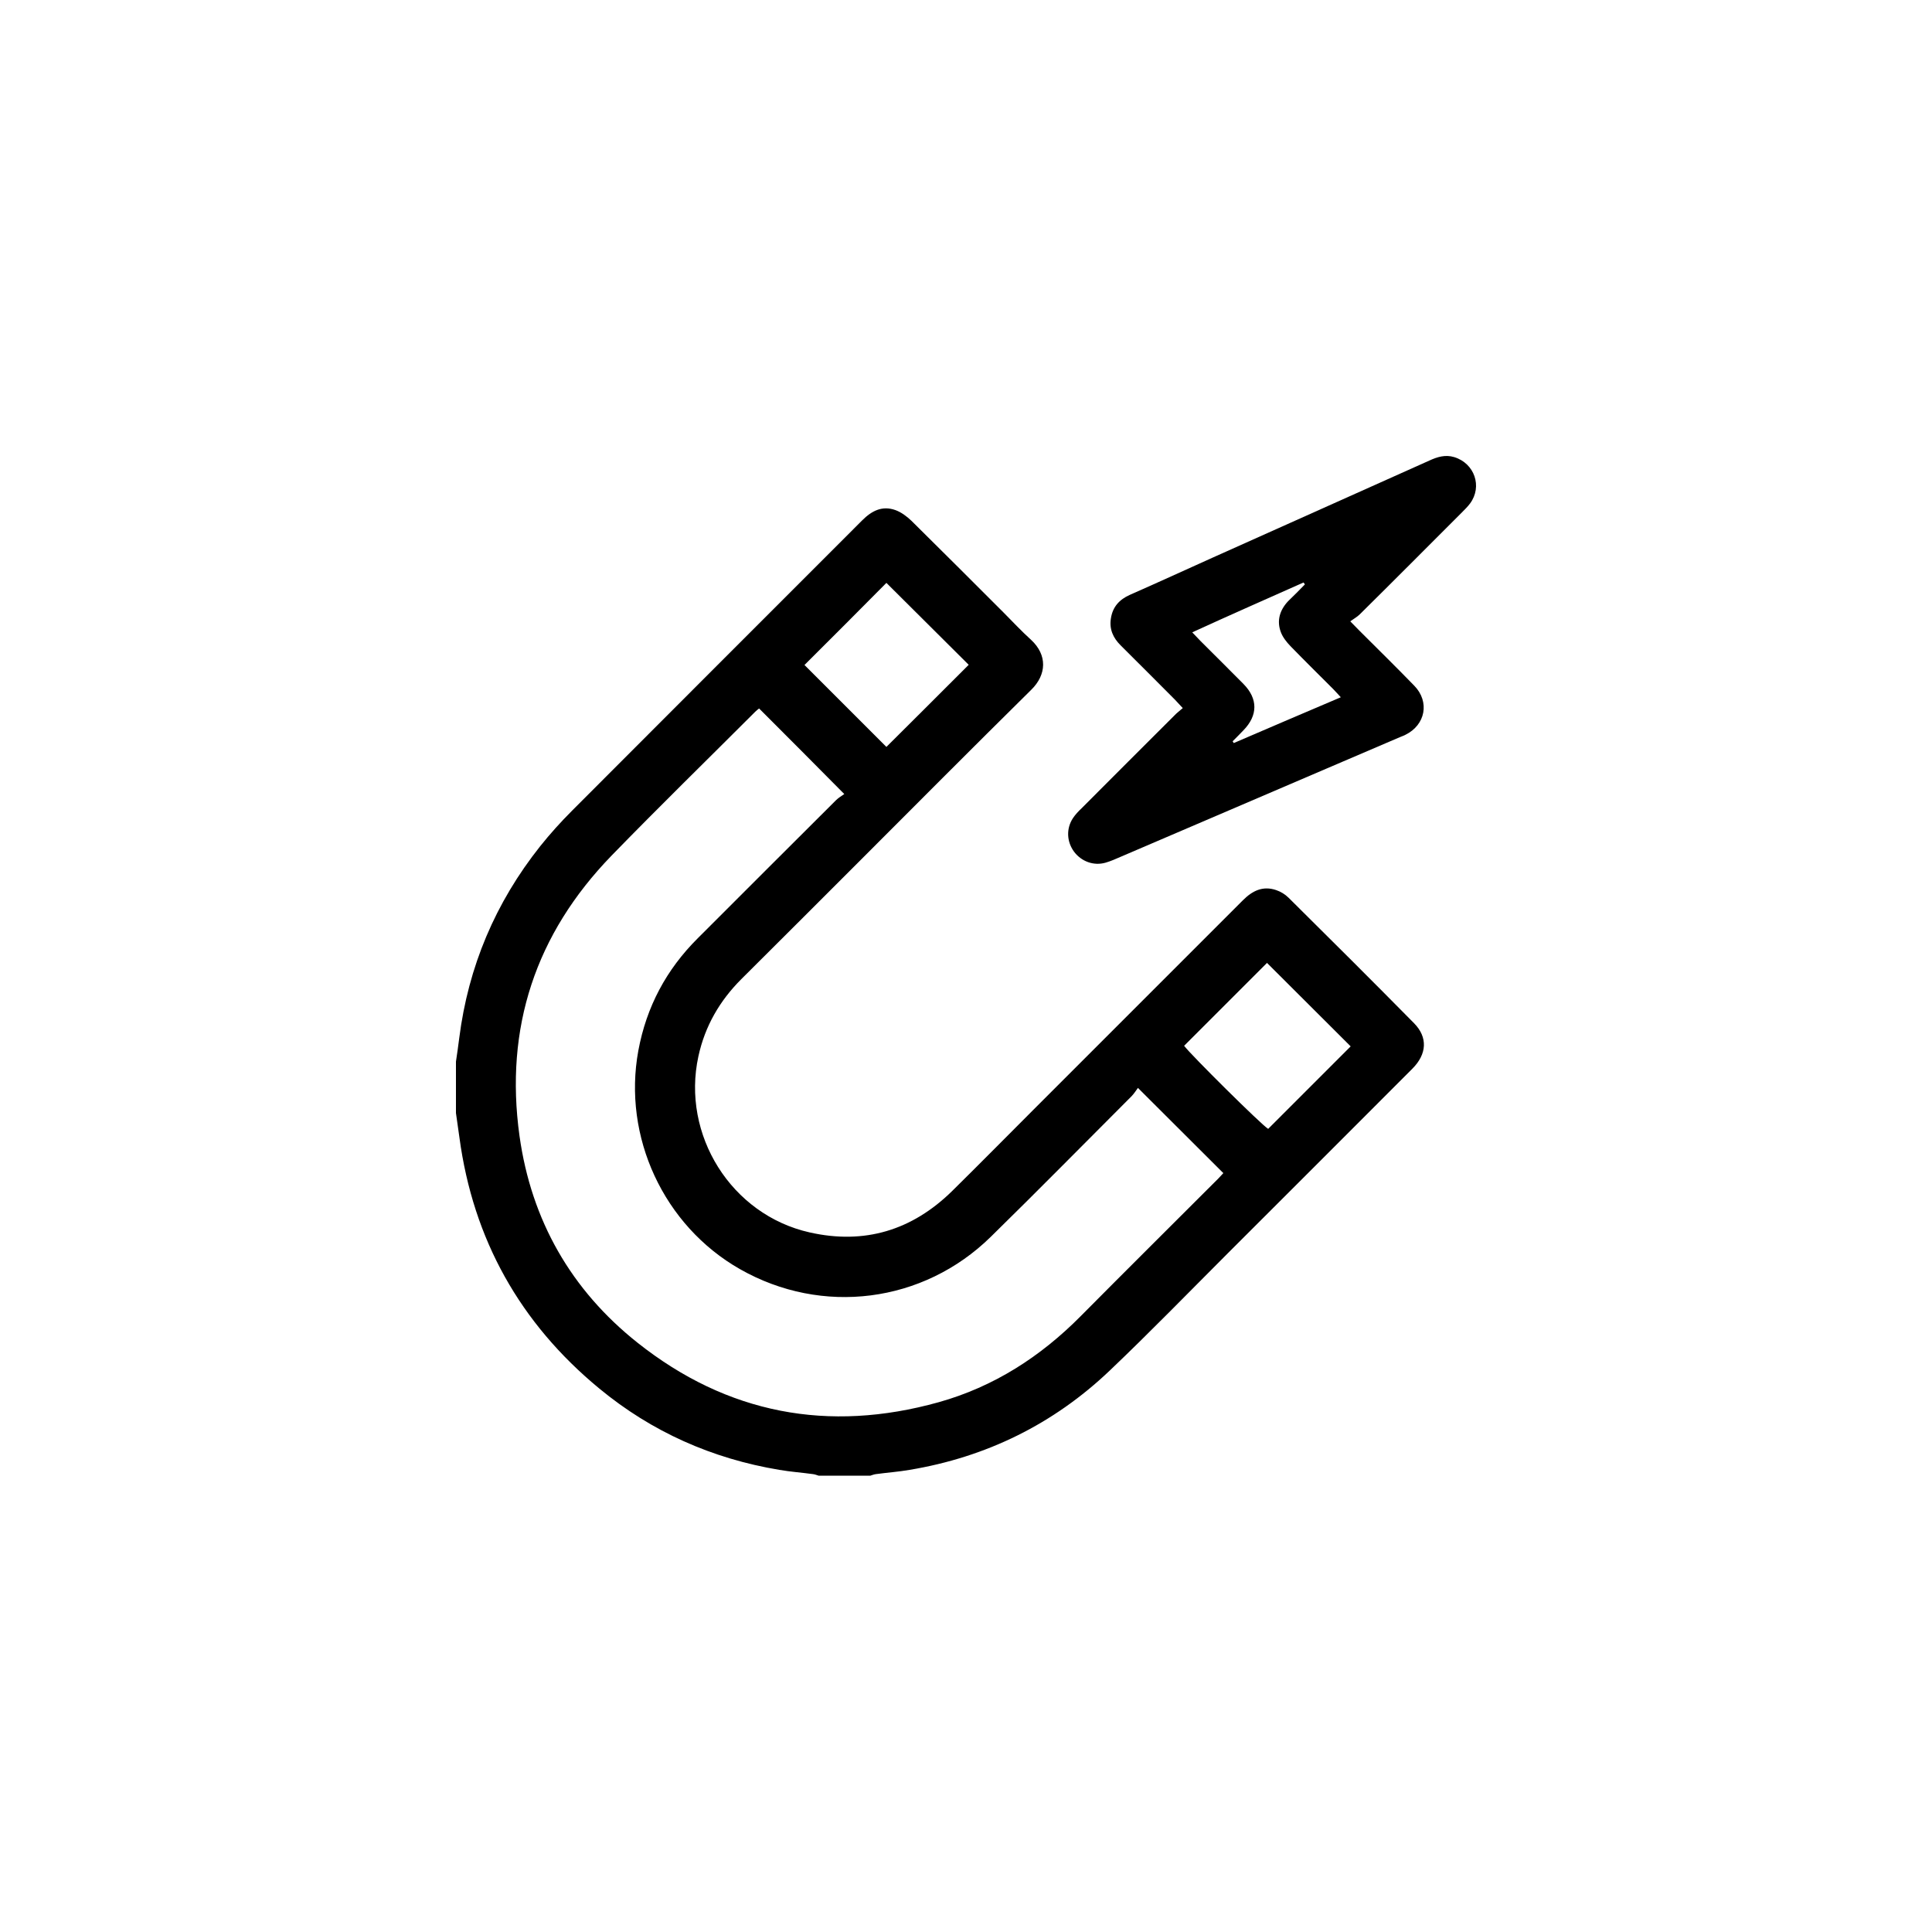
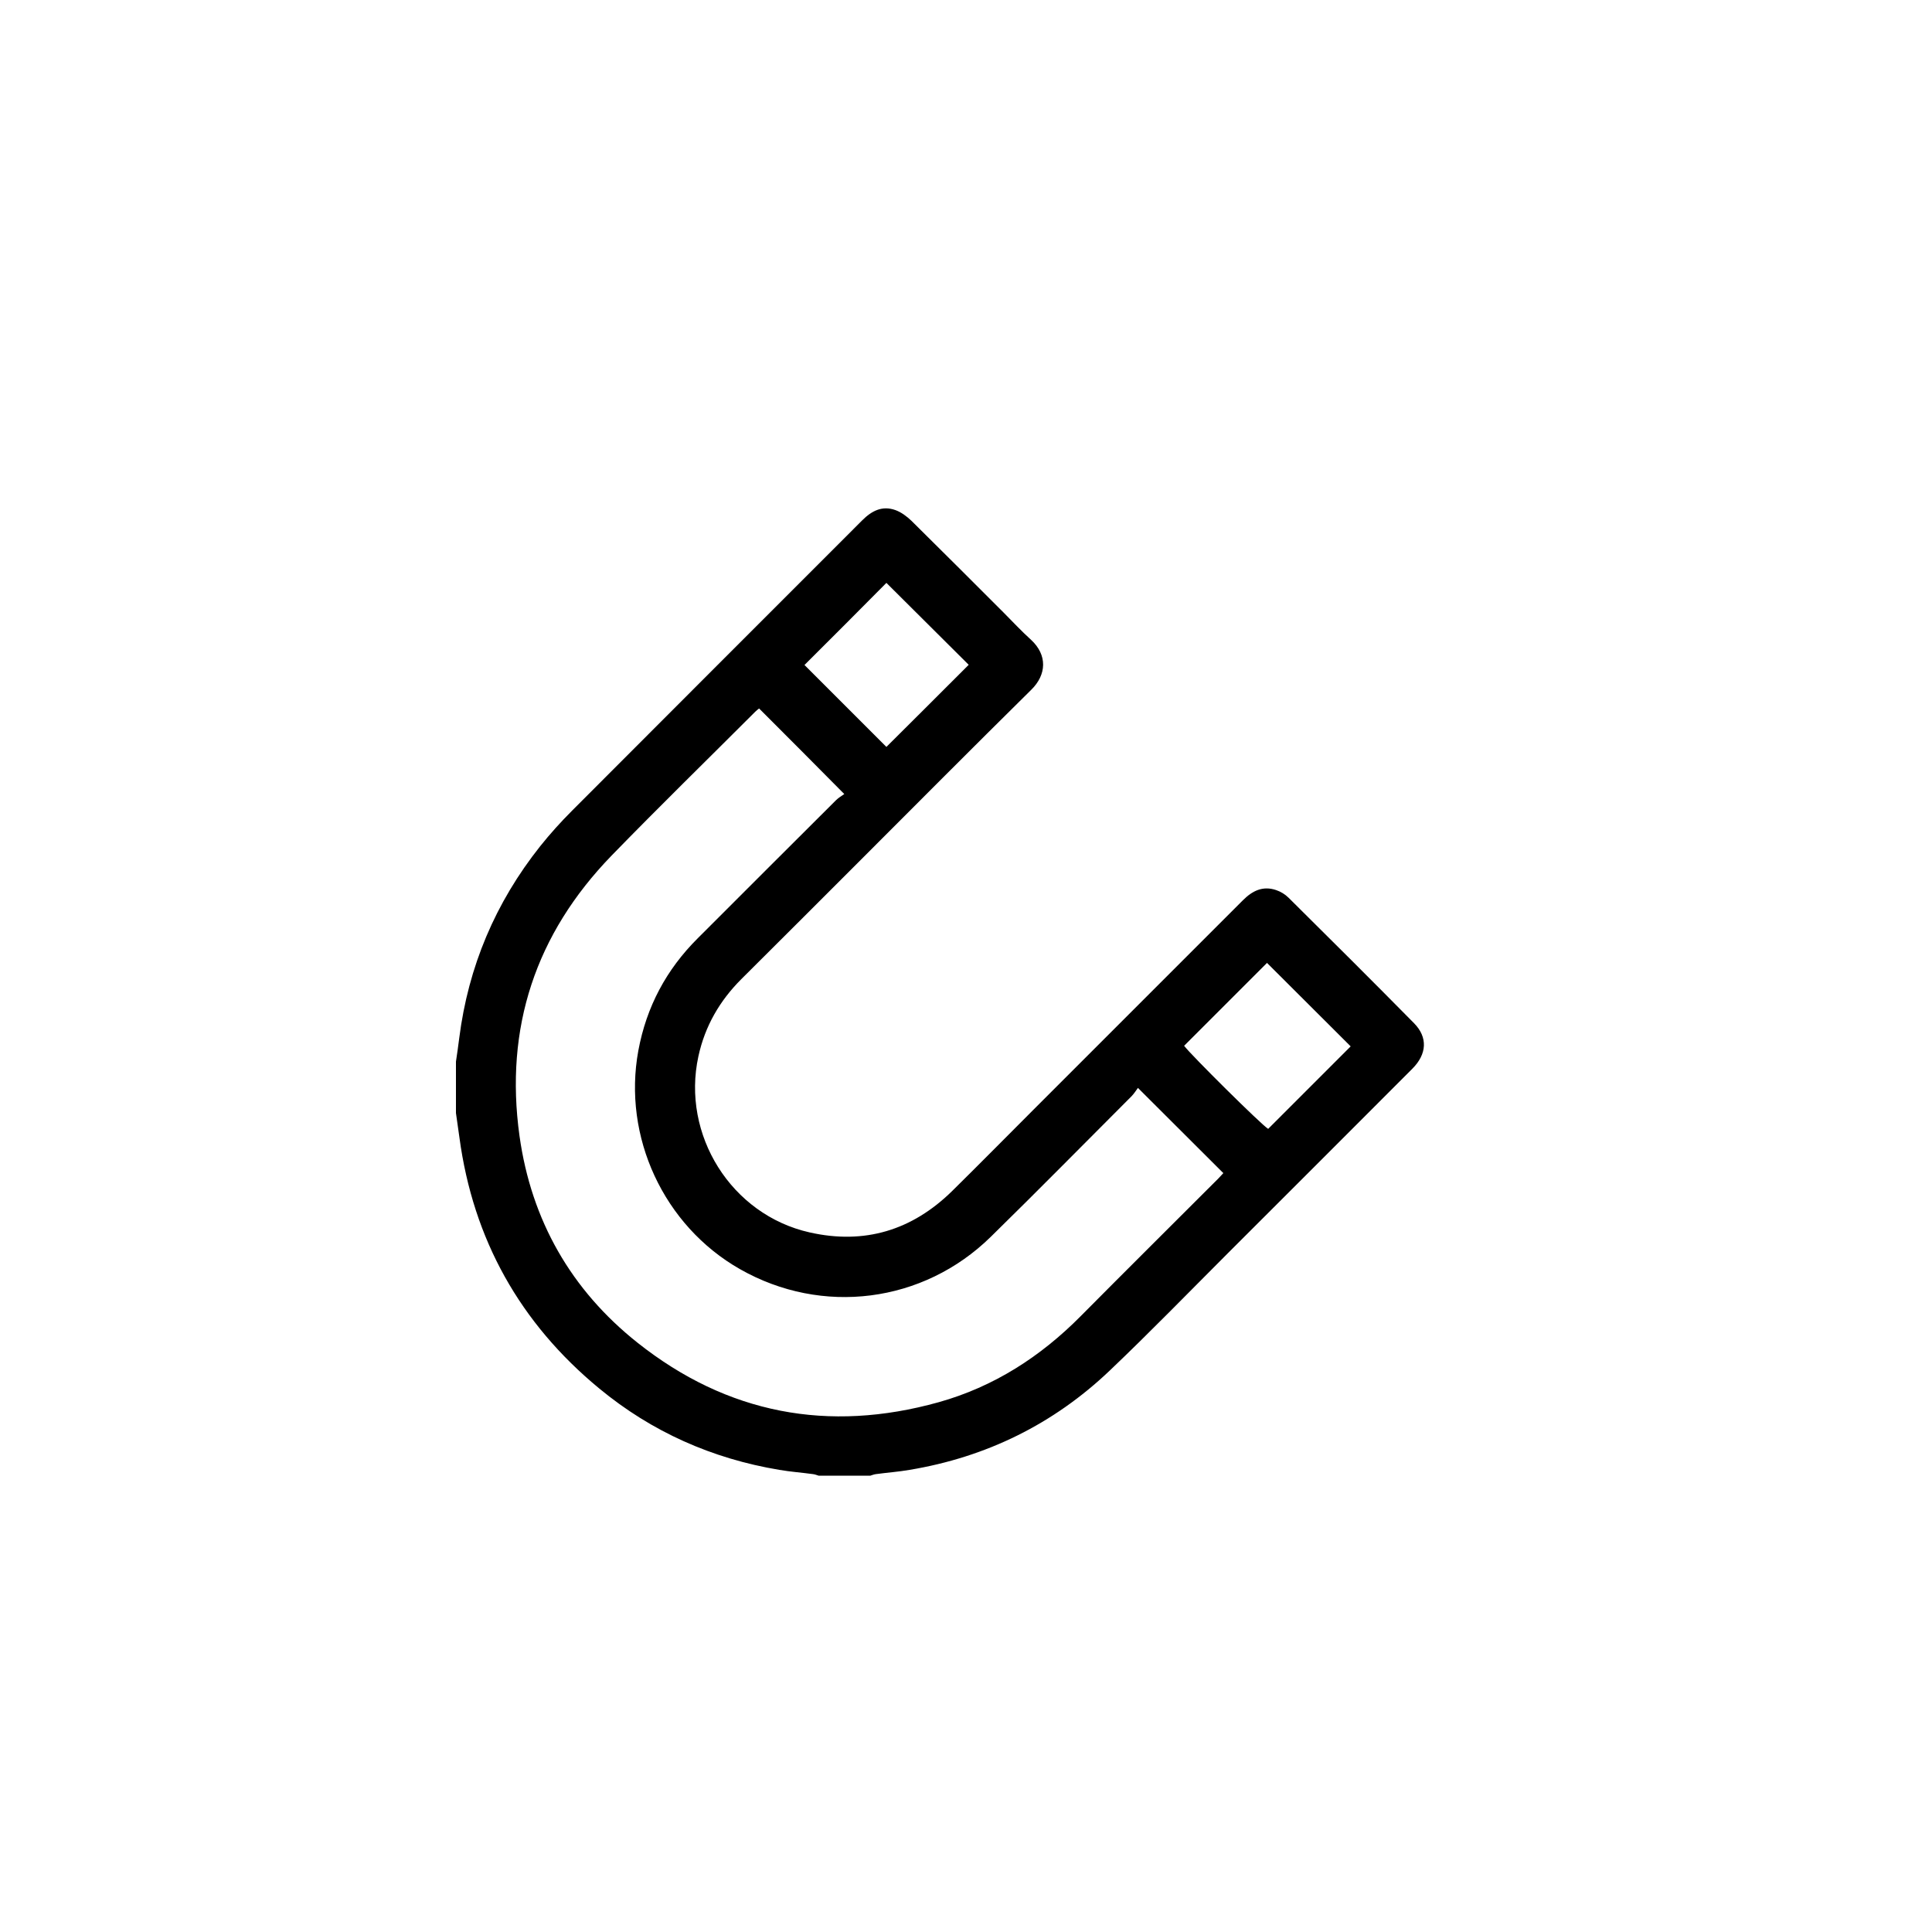
<svg xmlns="http://www.w3.org/2000/svg" version="1.1" id="Layer_1" x="0px" y="0px" viewBox="0 0 100 100" style="enable-background:new 0 0 100 100;" xml:space="preserve">
  <style type="text/css">
	.st0{fill:#ECE6F2;}
	.st1{fill:#9B80BC;}
	.st2{fill:#9933FF;}
	.st3{fill:#FFFFFF;}
</style>
  <g>
    <g>
      <path d="M23.6,54.95c0.06-0.41,0.12-0.81,0.17-1.22c0.47-3.7,1.87-7.01,4.19-9.93c0.51-0.64,1.07-1.26,1.65-1.84    c5-5.01,10.01-10.02,15.02-15.03c0.49-0.49,1.03-0.77,1.71-0.53c0.31,0.11,0.6,0.33,0.84,0.56c1.59,1.57,3.17,3.15,4.75,4.73    c0.47,0.47,0.93,0.97,1.43,1.42c0.86,0.79,0.82,1.81,0.01,2.6c-3.07,3.03-6.11,6.09-9.16,9.14c-1.94,1.94-3.89,3.89-5.84,5.83    c-1.12,1.12-1.88,2.43-2.22,3.99c-0.89,4.07,1.7,8.21,5.76,9.12c2.84,0.64,5.3-0.11,7.37-2.14c1.42-1.4,2.82-2.82,4.23-4.23    c3.61-3.61,7.22-7.22,10.83-10.83c0.49-0.49,1.03-0.75,1.71-0.52c0.24,0.08,0.47,0.22,0.65,0.4c2.17,2.15,4.34,4.31,6.49,6.49    c0.72,0.73,0.67,1.6-0.09,2.36c-3.18,3.19-6.37,6.37-9.55,9.55c-2.03,2.03-4.03,4.09-6.11,6.07c-2.91,2.77-6.39,4.48-10.36,5.14    c-0.57,0.1-1.16,0.14-1.74,0.22c-0.1,0.01-0.19,0.05-0.29,0.08c-0.89,0-1.79,0-2.68,0c-0.1-0.03-0.19-0.07-0.29-0.08    c-0.58-0.08-1.16-0.12-1.74-0.22c-3.48-0.58-6.61-1.97-9.32-4.21c-4.1-3.38-6.53-7.72-7.24-12.99c-0.06-0.42-0.12-0.85-0.18-1.27    C23.6,56.73,23.6,55.84,23.6,54.95z M39.29,36.67c-0.05,0.04-0.13,0.1-0.2,0.17c-2.48,2.48-4.99,4.93-7.43,7.44    c-3.94,4.06-5.55,8.92-4.77,14.52c0.61,4.36,2.67,7.97,6.11,10.7c4.64,3.68,9.88,4.67,15.58,3.08c2.86-0.8,5.28-2.36,7.36-4.46    c2.36-2.38,4.74-4.74,7.11-7.11c0.11-0.11,0.2-0.22,0.27-0.29c-1.46-1.46-2.91-2.9-4.42-4.41c-0.09,0.12-0.19,0.28-0.32,0.42    c-2.43,2.43-4.84,4.88-7.3,7.29c-3.5,3.43-8.73,4.09-12.98,1.67c-3.95-2.25-6.08-6.85-5.26-11.31c0.42-2.27,1.45-4.2,3.08-5.82    c2.38-2.38,4.76-4.76,7.15-7.14c0.13-0.13,0.3-0.23,0.43-0.32C42.19,39.57,40.75,38.13,39.29,36.67z M41.64,34.42    c1.41,1.41,2.84,2.84,4.24,4.24c1.41-1.4,2.85-2.84,4.26-4.25c-1.41-1.4-2.85-2.84-4.26-4.24C44.48,31.58,43.05,33.02,41.64,34.42    z M65.58,49.84c-1.43,1.43-2.86,2.86-4.29,4.29c0.34,0.46,4.01,4.1,4.35,4.3c1.43-1.43,2.87-2.87,4.27-4.27    C68.42,52.68,67,51.25,65.58,49.84z" />
-       <path d="M61.22,36.65c-0.18-0.19-0.3-0.32-0.41-0.44c-0.93-0.94-1.87-1.87-2.81-2.81c-0.39-0.39-0.59-0.84-0.5-1.39    c0.09-0.6,0.44-0.98,0.98-1.22c1.43-0.63,2.85-1.28,4.27-1.92c3.74-1.68,7.49-3.35,11.23-5.03c0.41-0.19,0.83-0.32,1.29-0.18    c1.05,0.32,1.47,1.52,0.82,2.4c-0.12,0.16-0.27,0.31-0.42,0.46c-1.76,1.76-3.52,3.53-5.29,5.28c-0.13,0.13-0.3,0.22-0.49,0.36    c0.22,0.23,0.35,0.36,0.48,0.49c0.95,0.95,1.91,1.89,2.84,2.85c0.8,0.83,0.57,2.02-0.46,2.53c-0.09,0.05-0.19,0.08-0.28,0.12    c-1.28,0.55-2.55,1.09-3.83,1.64c-3.55,1.52-7.1,3.04-10.64,4.56c-0.25,0.11-0.5,0.22-0.77,0.3c-0.62,0.18-1.26-0.06-1.64-0.57    c-0.38-0.52-0.41-1.2-0.05-1.74c0.12-0.18,0.28-0.35,0.44-0.5c1.6-1.61,3.21-3.21,4.81-4.81C60.91,36.9,61.05,36.8,61.22,36.65z     M67.54,30.25c-0.02-0.03-0.04-0.07-0.07-0.1c-1.91,0.85-3.82,1.69-5.76,2.58c0.18,0.18,0.3,0.32,0.43,0.45    c0.74,0.74,1.49,1.48,2.22,2.22c0.76,0.77,0.75,1.63,0,2.4c-0.18,0.19-0.37,0.38-0.56,0.57c0.02,0.03,0.04,0.06,0.06,0.09    c1.83-0.79,3.66-1.57,5.54-2.37c-0.16-0.17-0.27-0.3-0.39-0.42c-0.74-0.74-1.49-1.48-2.22-2.23c-0.2-0.21-0.39-0.45-0.49-0.71    c-0.23-0.6-0.06-1.15,0.37-1.61C66.97,30.83,67.26,30.54,67.54,30.25z" />
    </g>
  </g>
</svg>